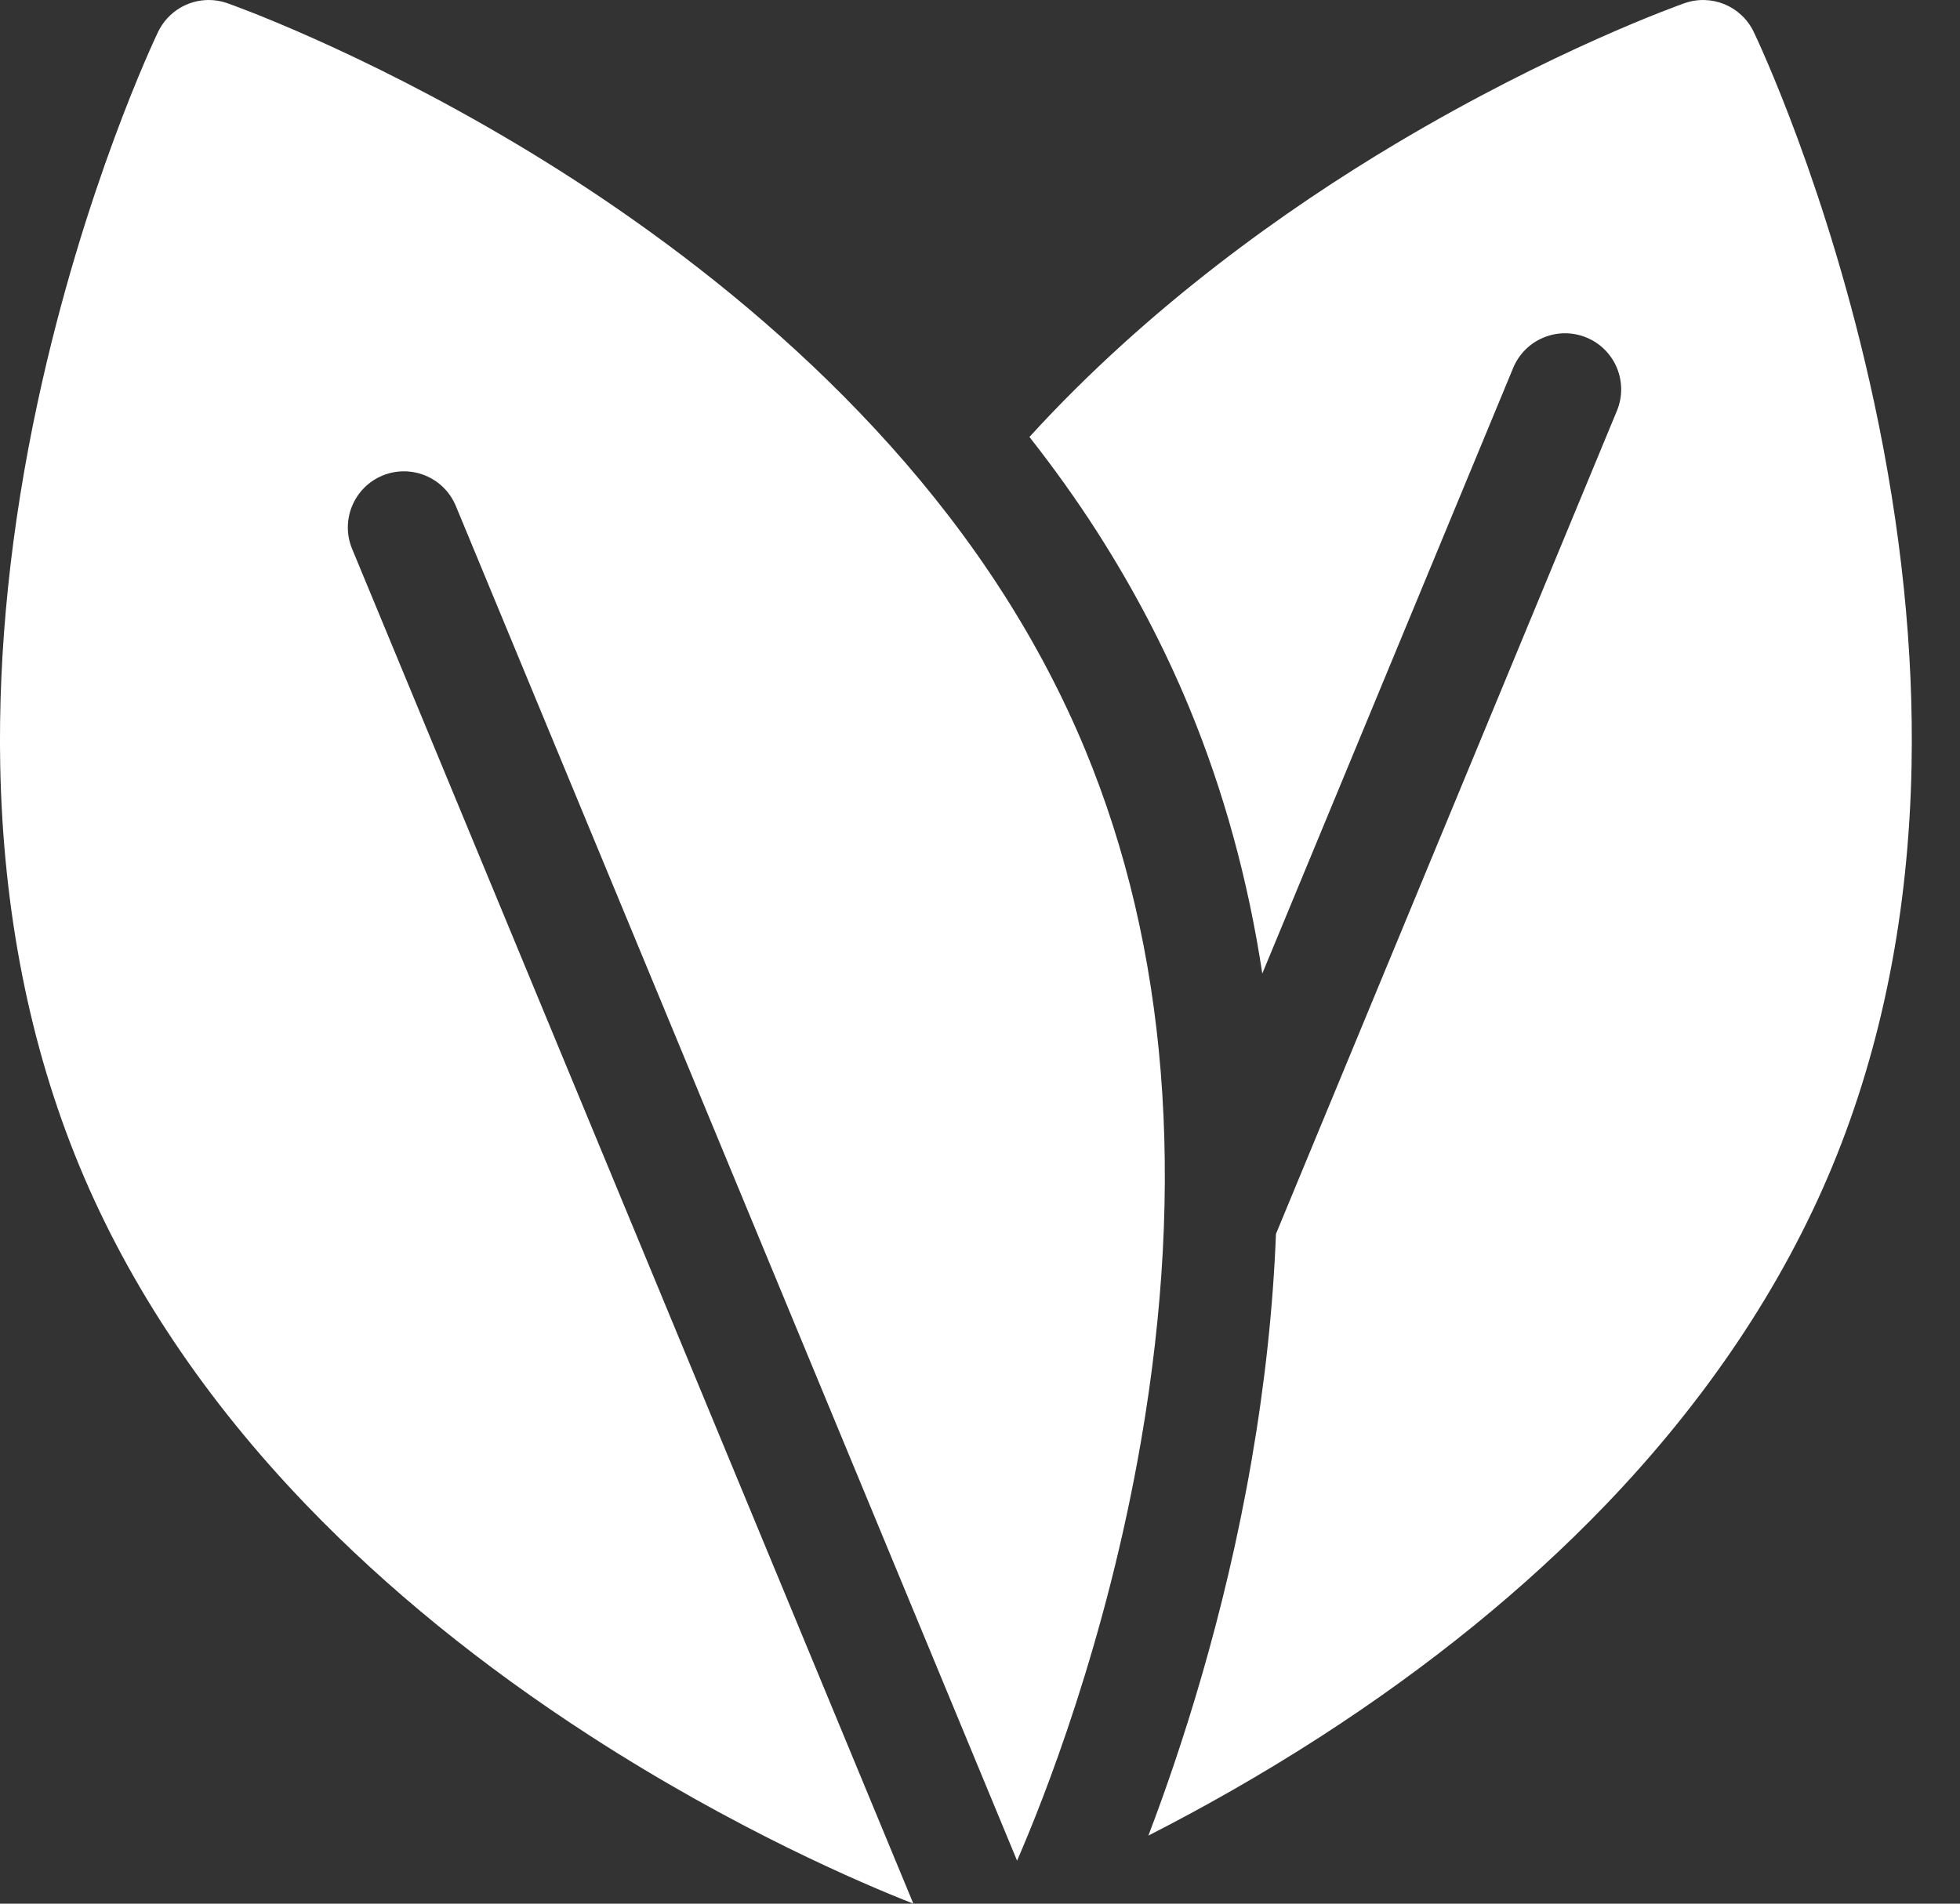
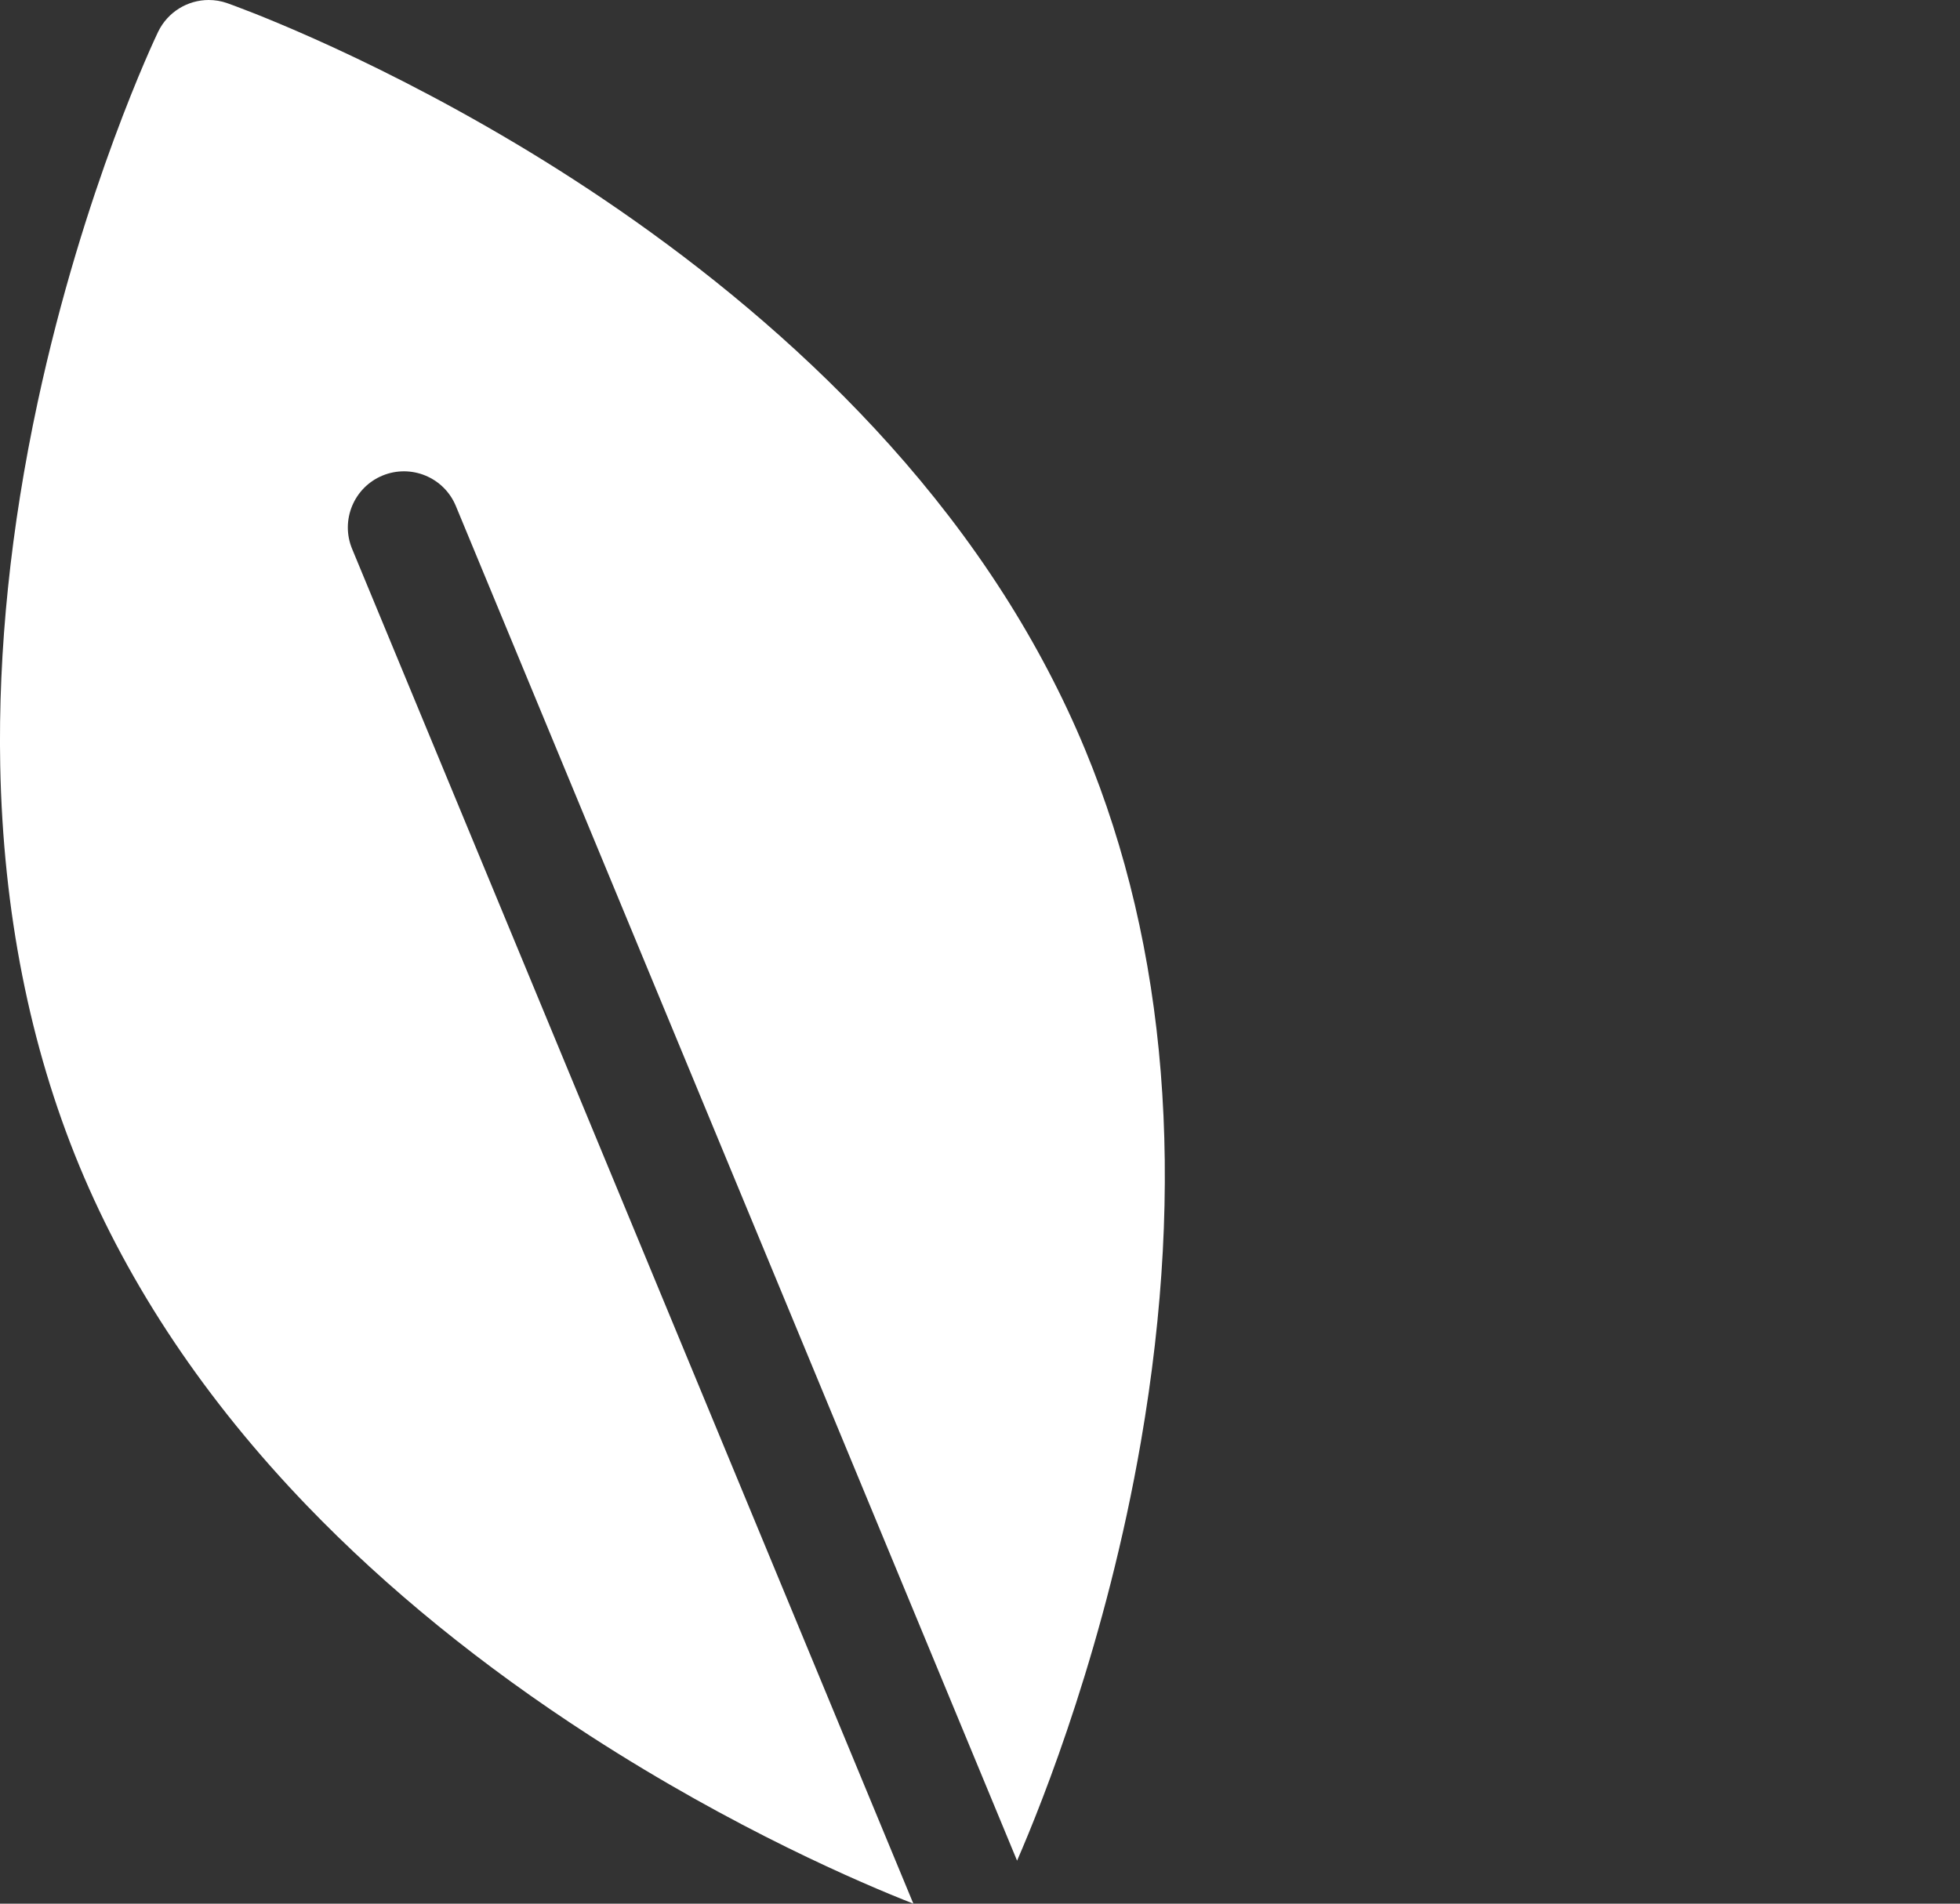
<svg xmlns="http://www.w3.org/2000/svg" width="35" height="34" viewBox="0 0 35 34" fill="none">
  <rect x="0" y="0" width="35" height="34" fill="#333333" stroke="none" />
-   <path d="M33.465 7.177C32.644 3.356 31.37 0.681 31.316 0.569C31.095 0.108 30.563 -0.112 30.081 0.057C29.987 0.09 27.742 0.886 24.914 2.573C22.99 3.721 20.521 5.46 18.383 7.804C18.809 8.347 19.218 8.915 19.599 9.51C19.6 9.513 19.602 9.515 19.603 9.517C20.244 10.519 20.791 11.563 21.23 12.622C21.85 14.119 22.287 15.71 22.541 17.388L27.021 6.571C27.233 6.06 27.819 5.817 28.331 6.029C28.843 6.241 29.085 6.827 28.873 7.338L22.785 22.038C22.734 23.348 22.589 24.698 22.349 26.087C21.863 28.9 21.082 31.275 20.507 32.784C21.423 32.317 22.48 31.728 23.595 31.008C25.529 29.758 27.234 28.372 28.662 26.888C30.466 25.012 31.832 22.973 32.721 20.828C33.609 18.683 34.085 16.276 34.135 13.674C34.175 11.615 33.949 9.429 33.465 7.177Z" fill="white" />
  <path d="M19.378 13.39C18.985 12.44 18.492 11.5 17.914 10.597C17.914 10.597 17.914 10.596 17.913 10.596C15.484 6.8 11.848 4.138 9.225 2.573C6.398 0.886 4.153 0.09 4.059 0.057C3.95 0.018 3.838 0 3.727 0C3.351 0 2.995 0.213 2.823 0.569C2.77 0.681 1.496 3.356 0.674 7.177C0.19 9.429 -0.035 11.615 0.004 13.674C0.055 16.276 0.531 18.683 1.419 20.828C2.308 22.973 3.673 25.012 5.478 26.888C6.906 28.372 8.611 29.758 10.546 31.008C13.12 32.671 15.392 33.64 16.31 34L6.288 9.804C6.076 9.293 6.319 8.706 6.83 8.494C7.342 8.283 7.928 8.525 8.14 9.037L18.162 33.232C18.63 32.156 19.755 29.331 20.374 25.746C21.179 21.086 20.844 16.929 19.378 13.39Z" fill="white" />
</svg>